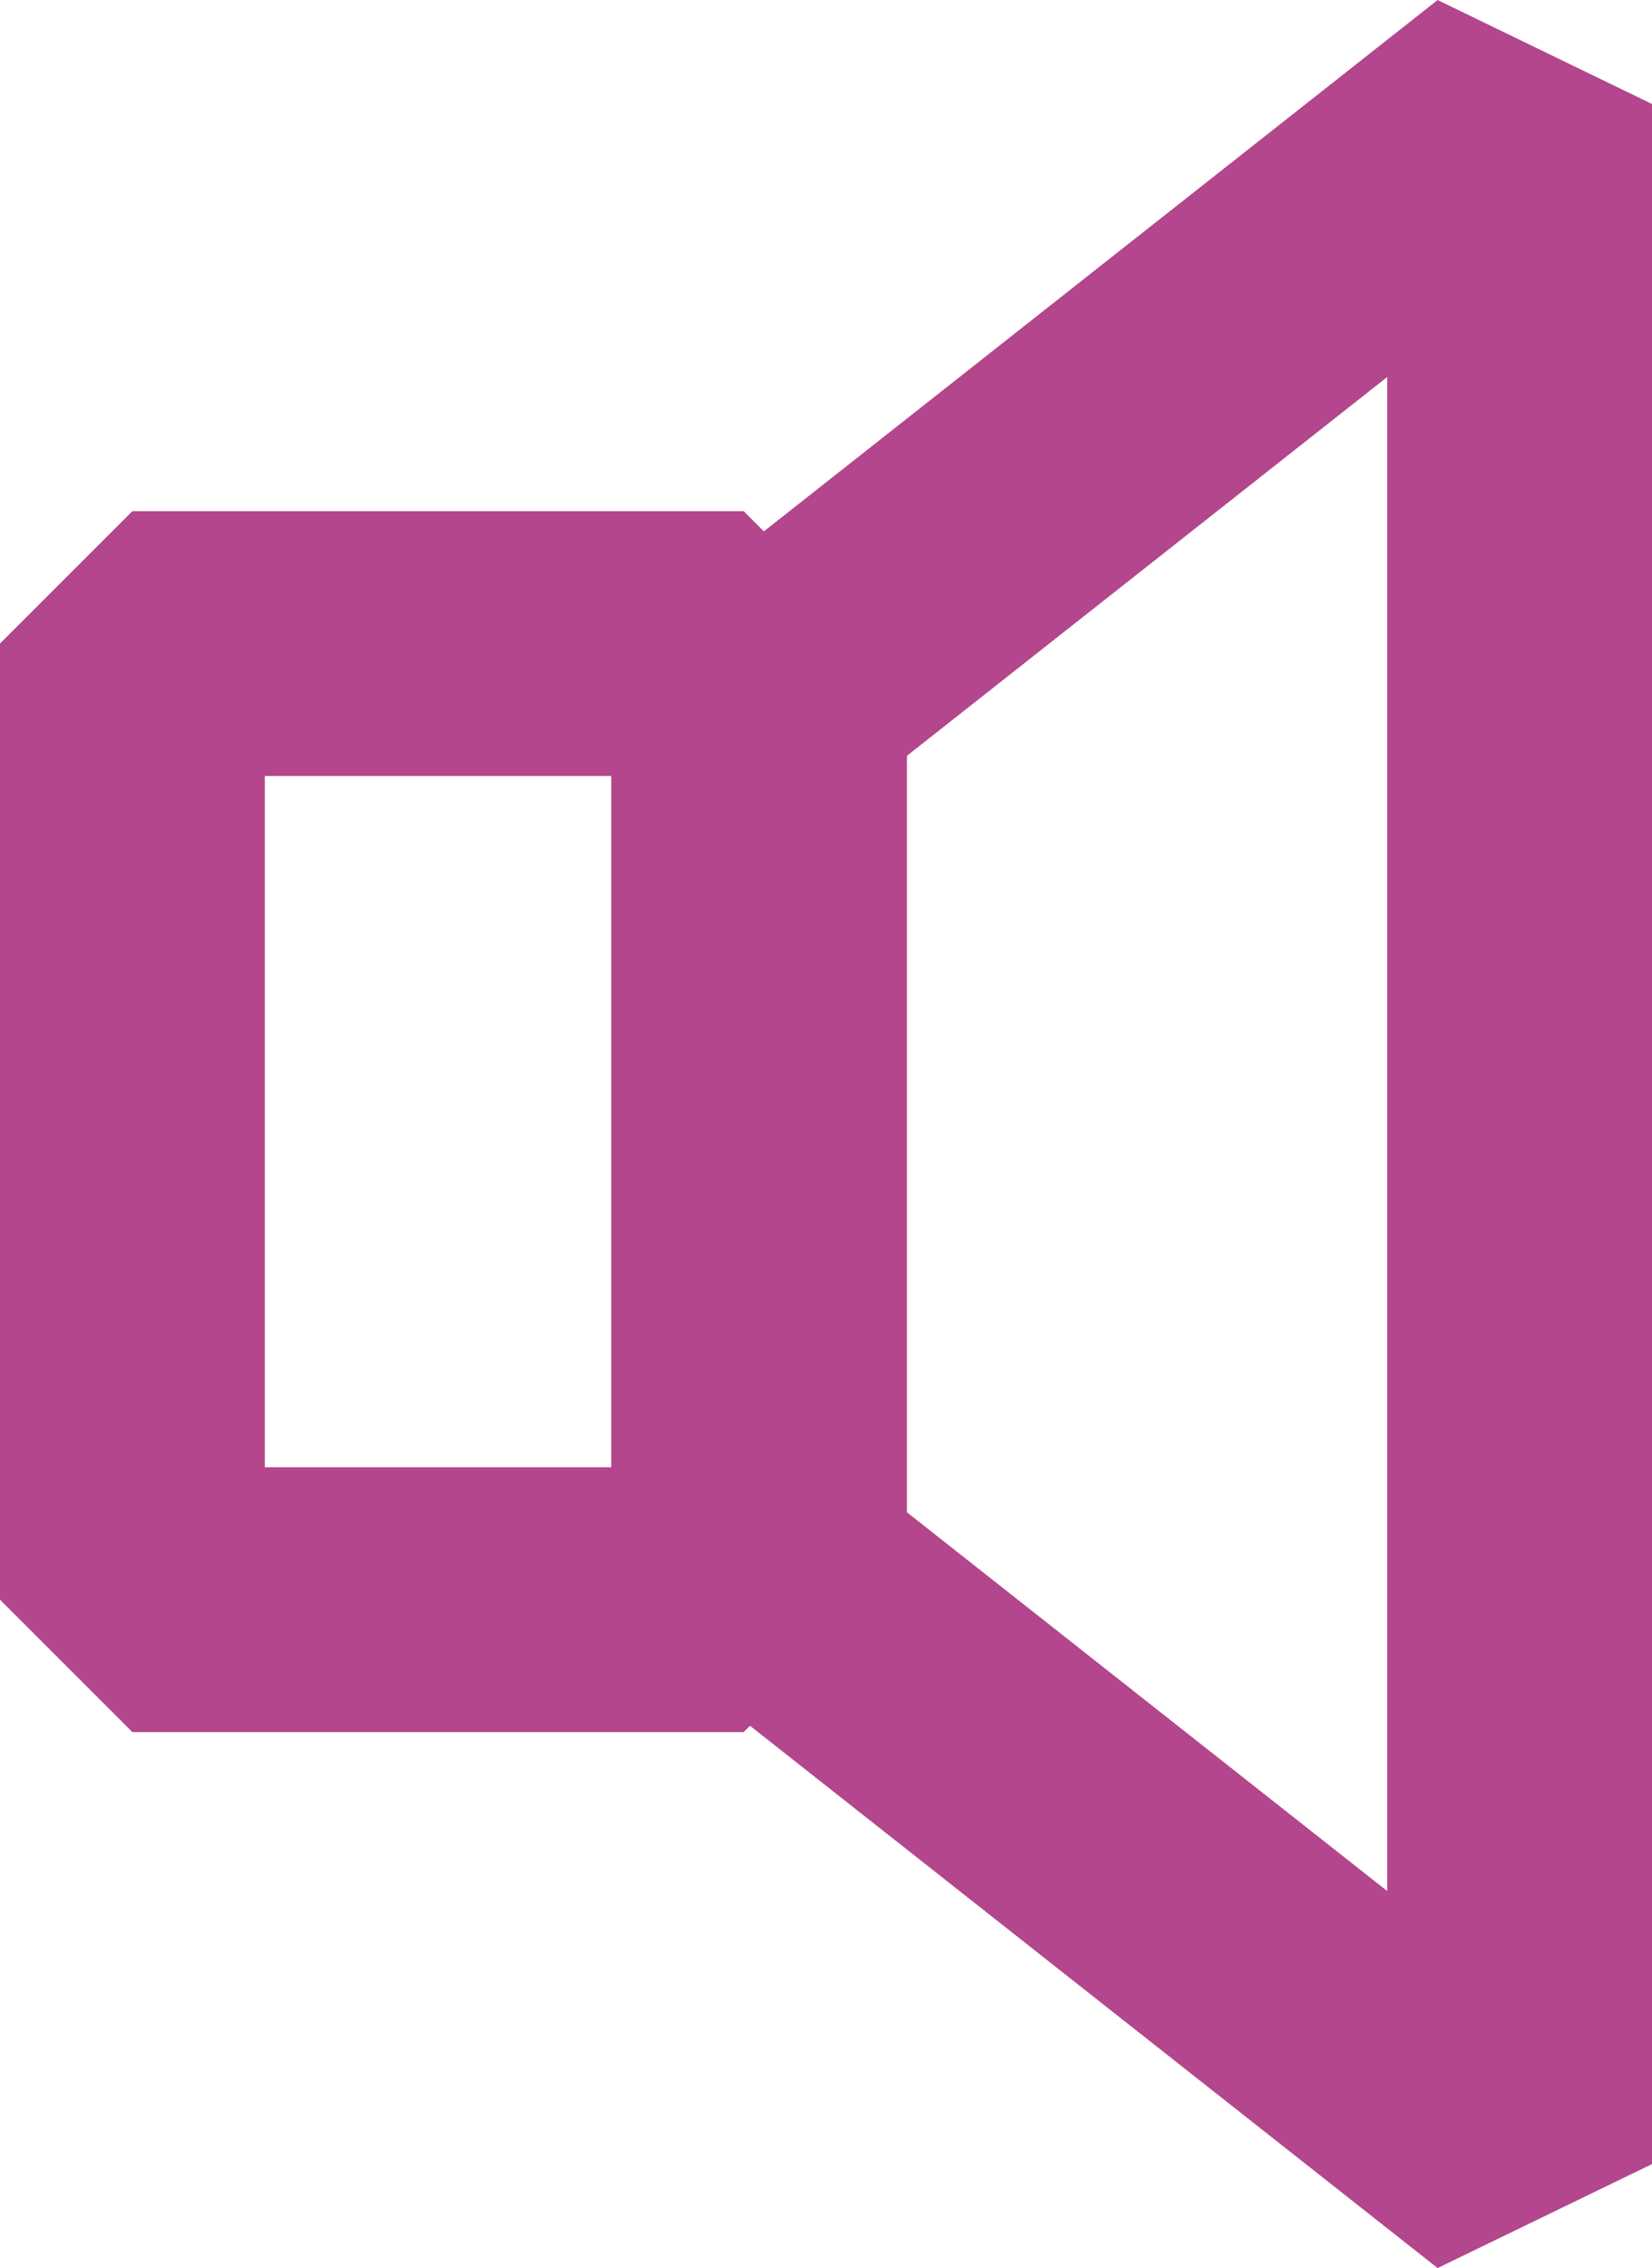
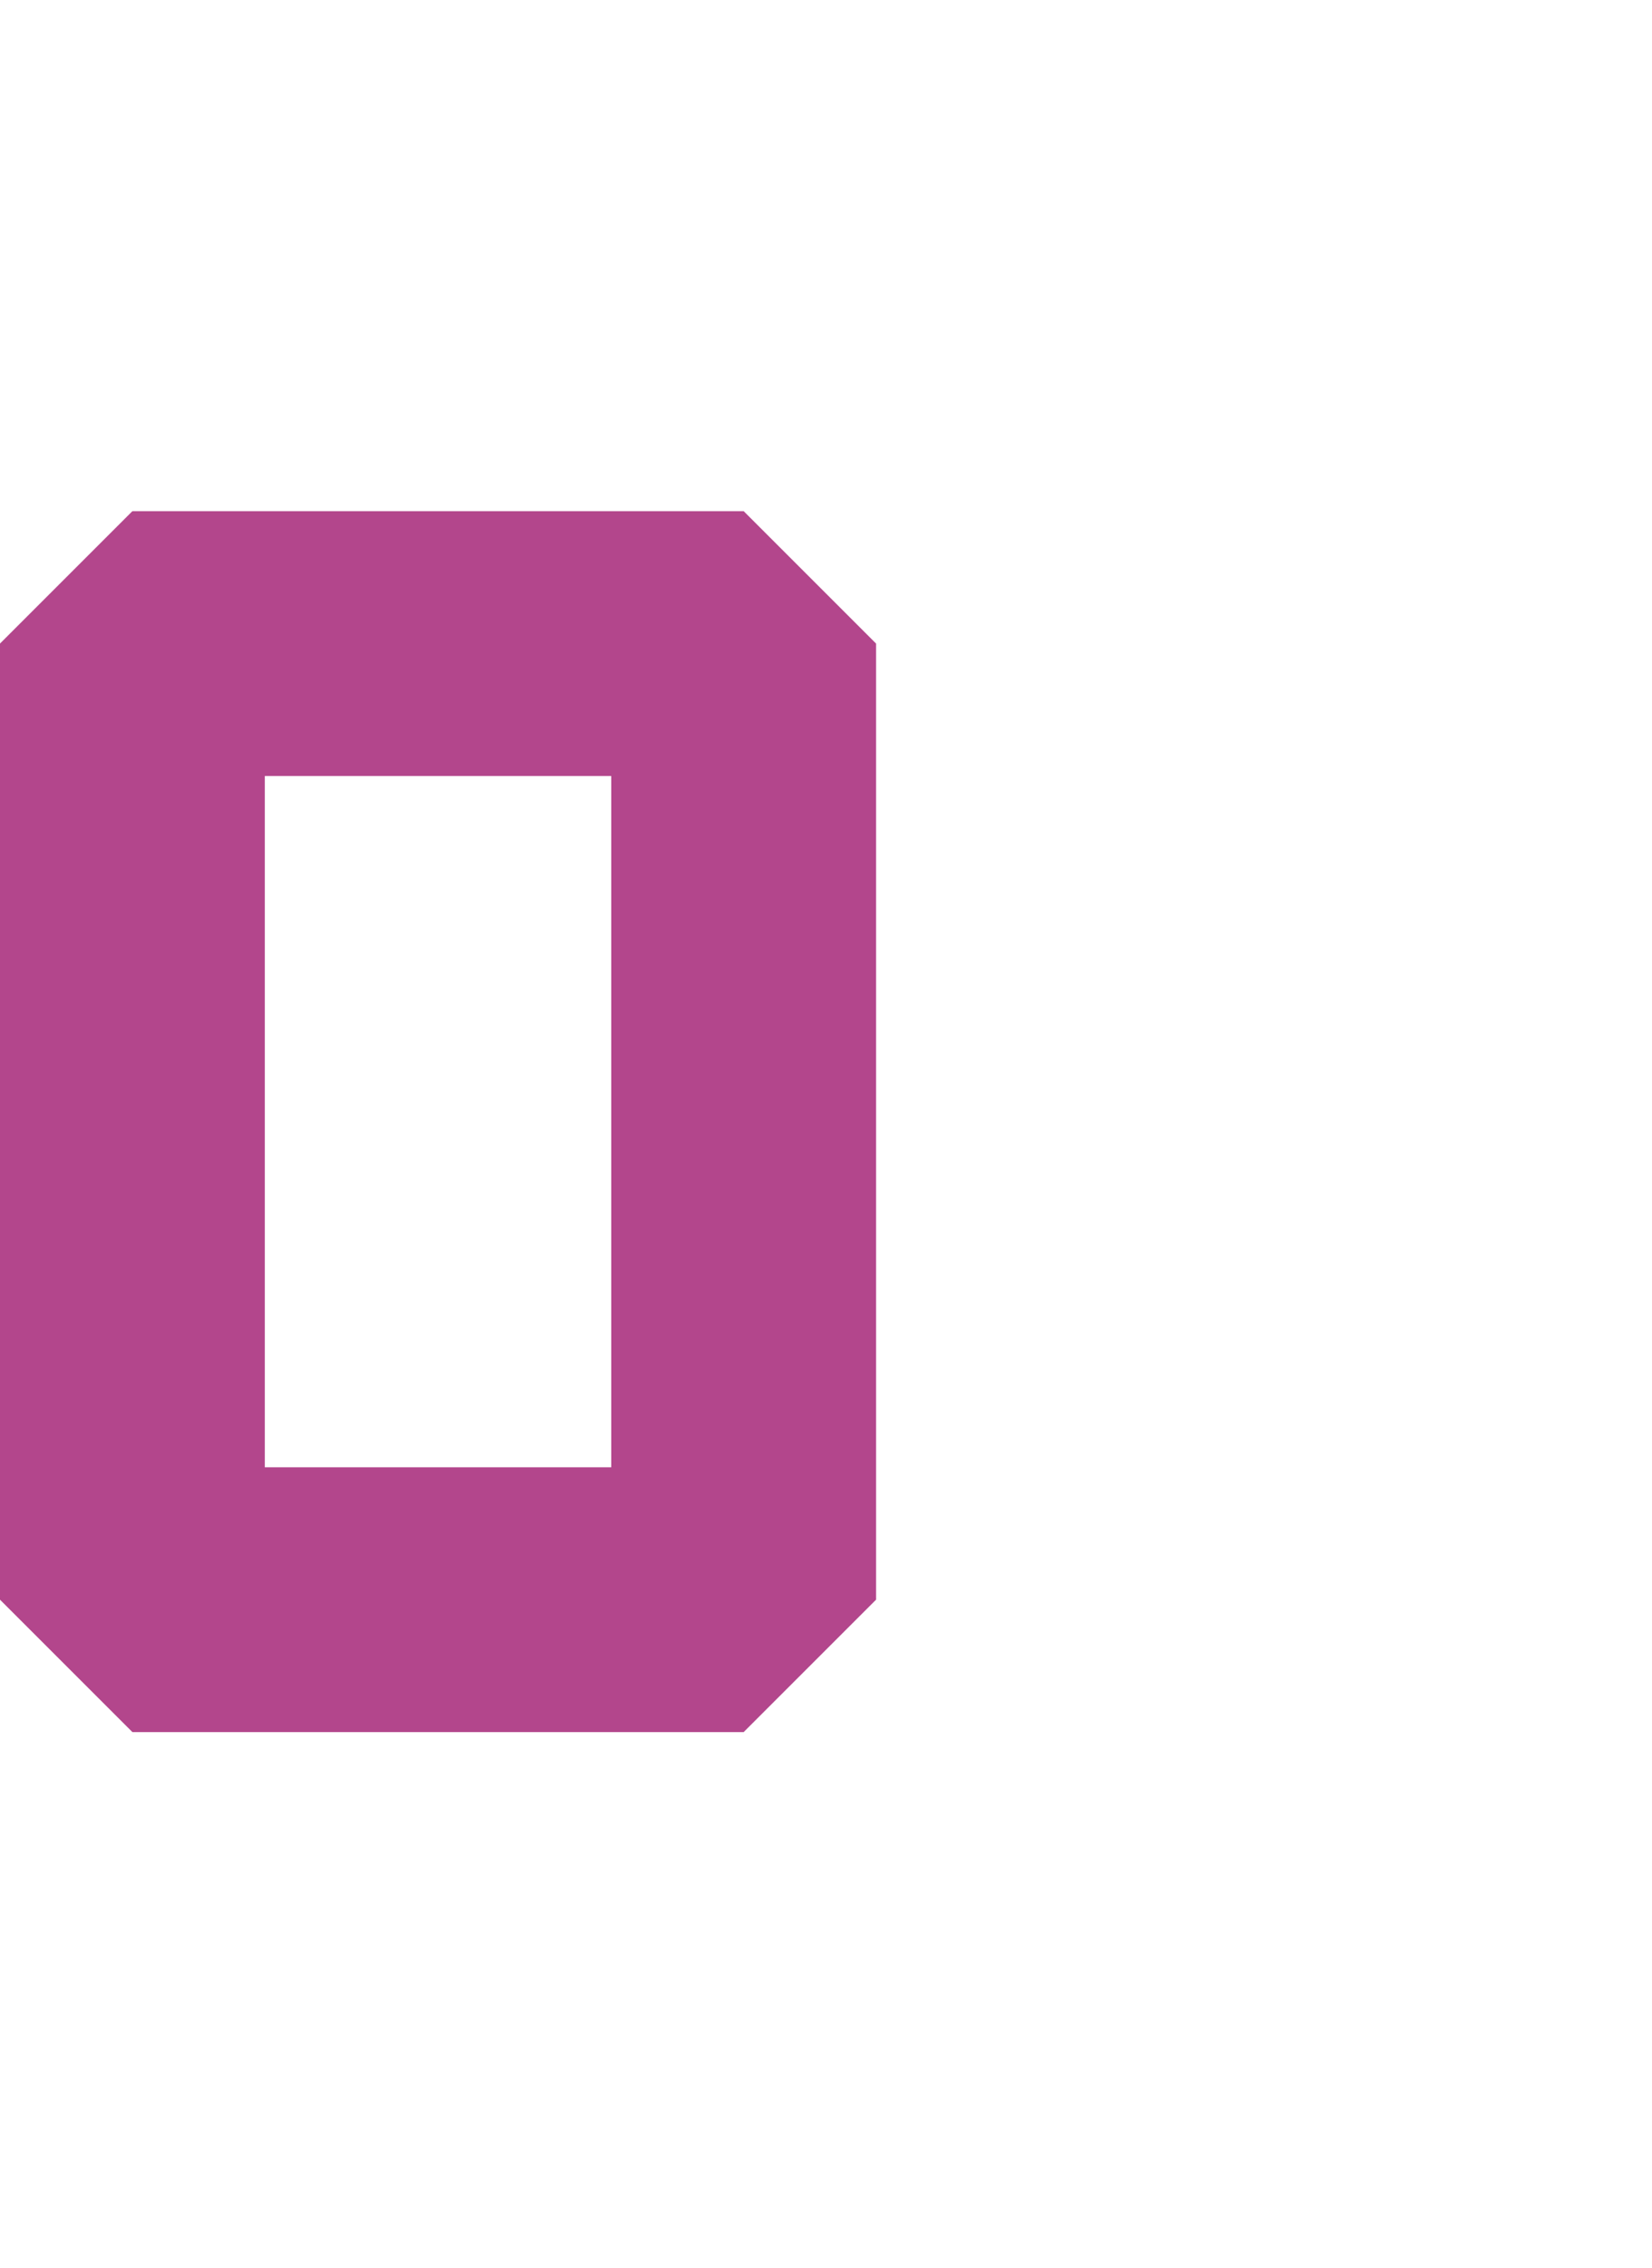
<svg xmlns="http://www.w3.org/2000/svg" viewBox="0 0 59.89 82.22">
  <defs>
    <style>.cls-1{fill:none;stroke:#b3468c;stroke-linecap:square;stroke-linejoin:bevel;stroke-width:9.6px;}</style>
  </defs>
  <title>Asset 1</title>
  <g id="Layer_2" data-name="Layer 2">
    <g id="Layer_2-2" data-name="Layer 2">
-       <polygon class="cls-1" points="55.09 78.45 28.08 57.15 28.08 25.07 55.09 3.77 55.09 78.45" />
      <rect class="cls-1" x="4.8" y="23.33" width="22.16" height="34.66" />
    </g>
  </g>
</svg>